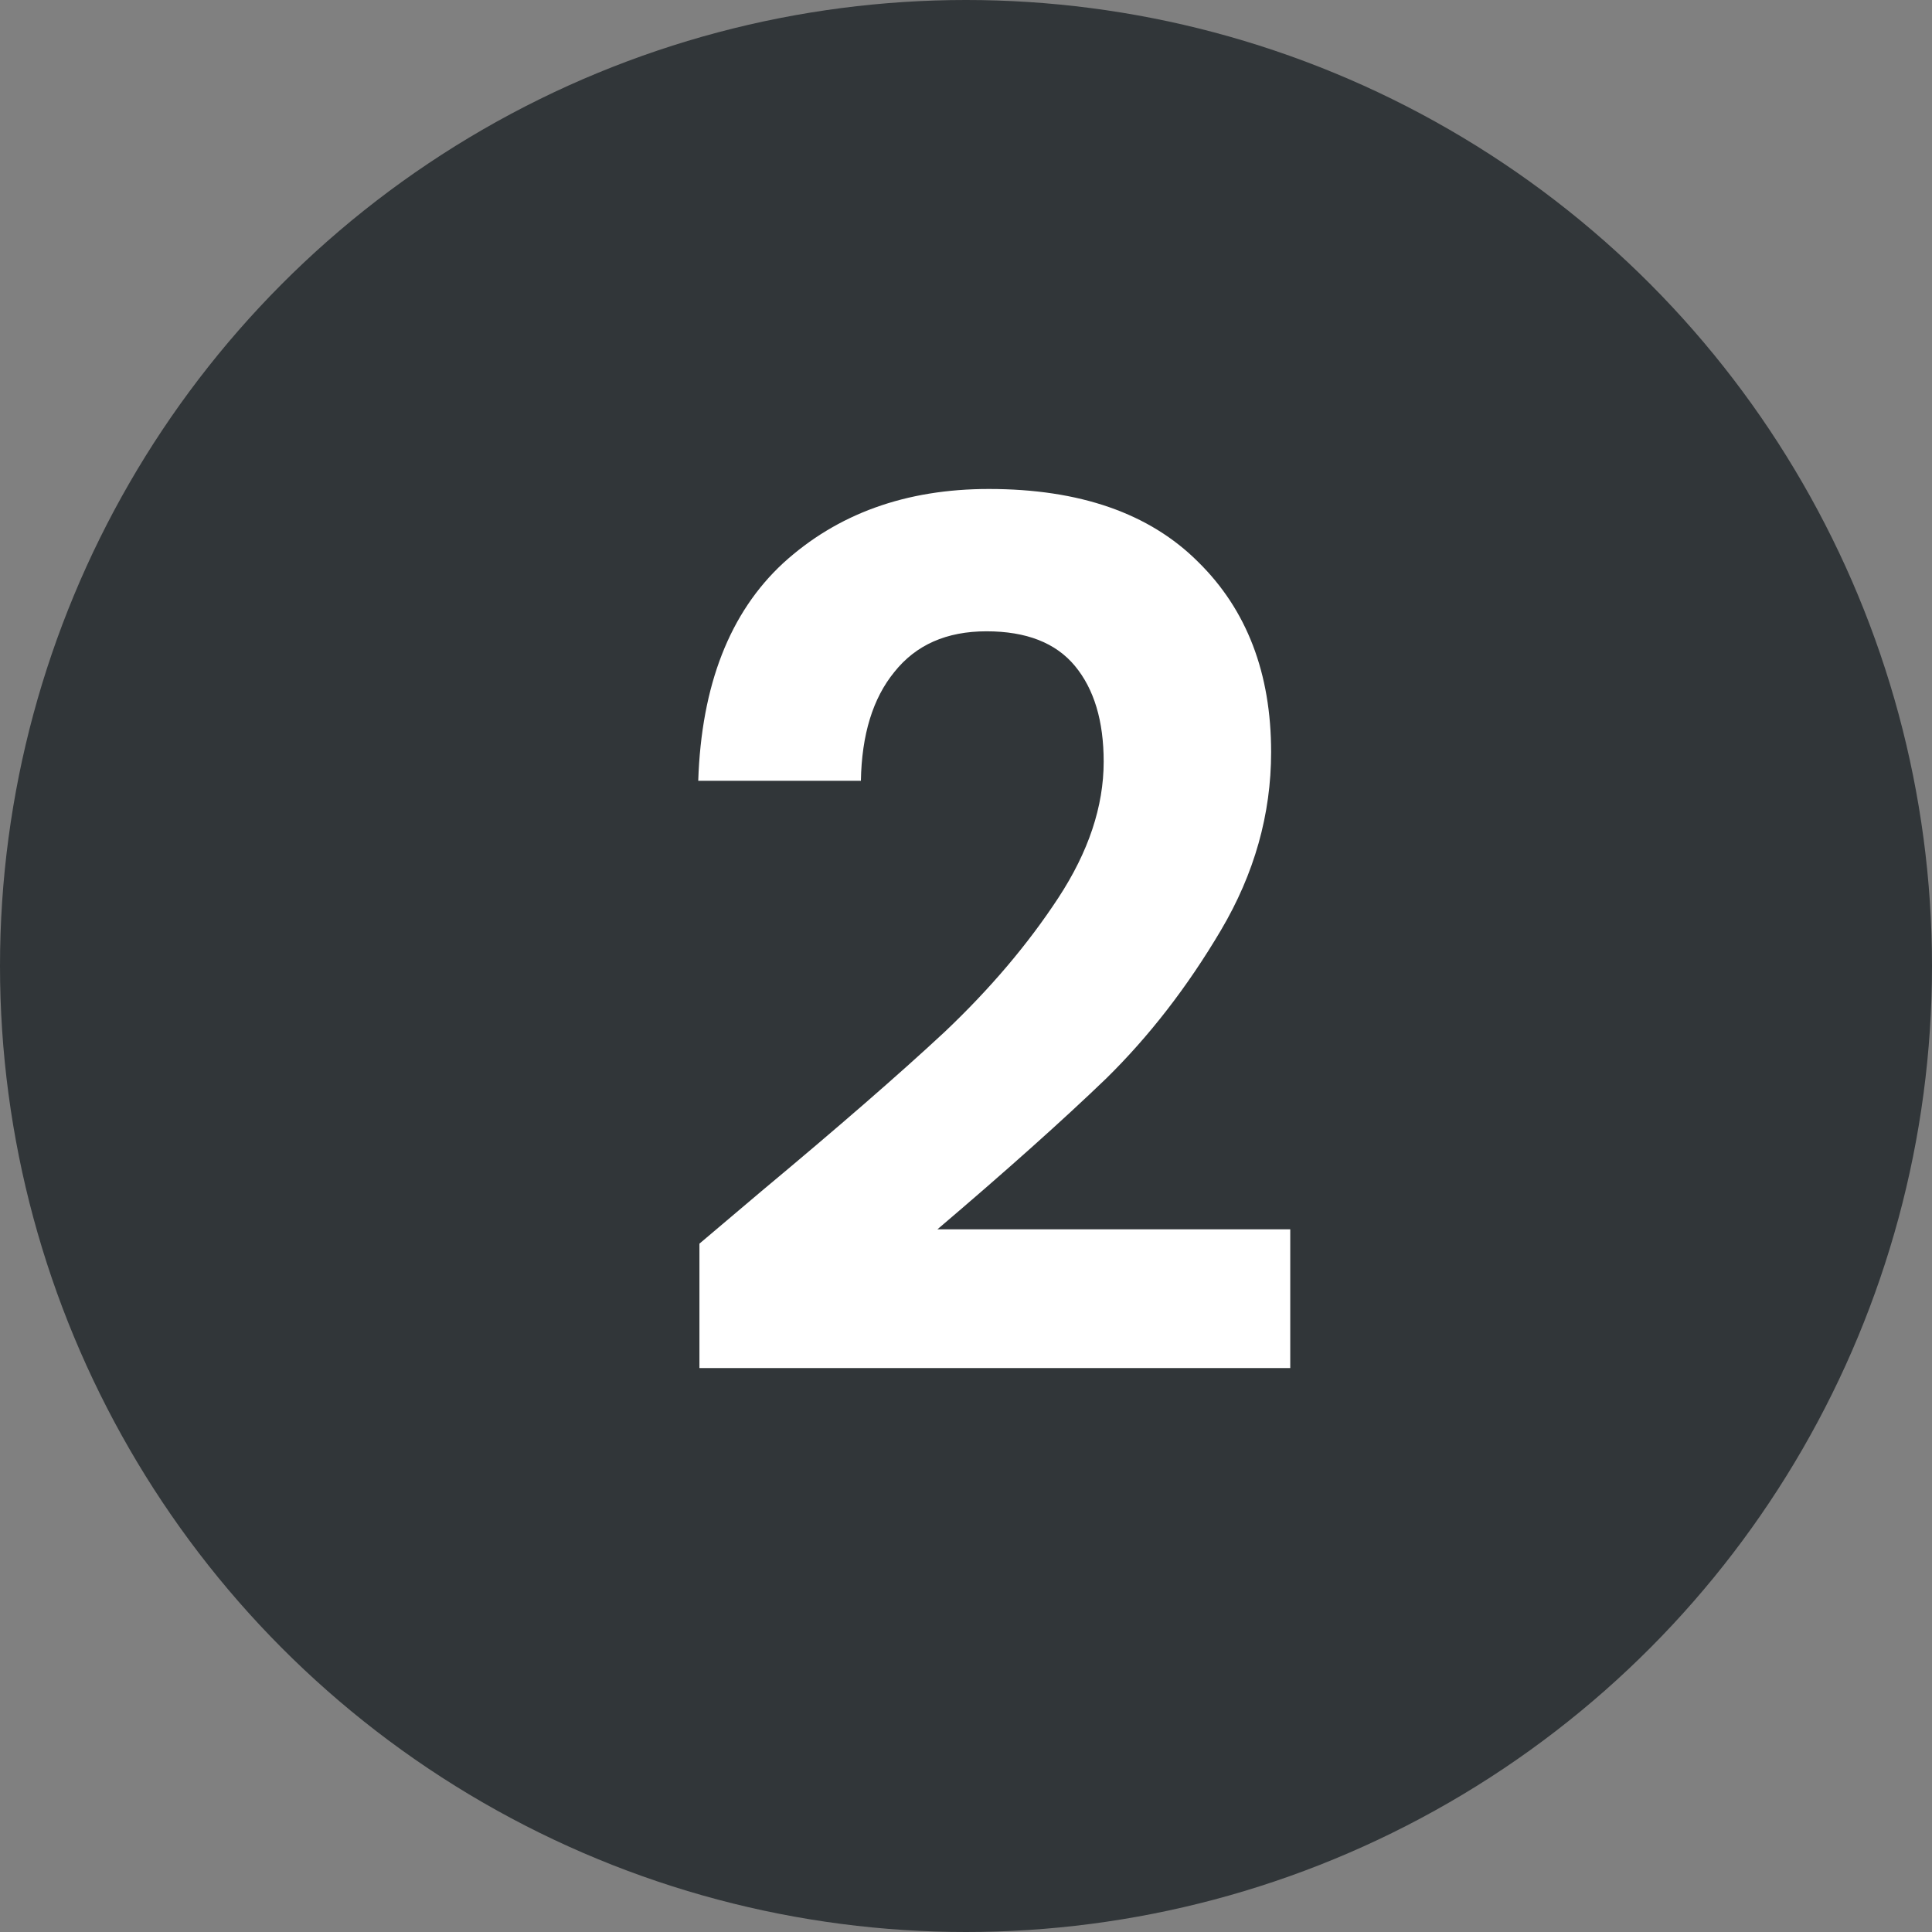
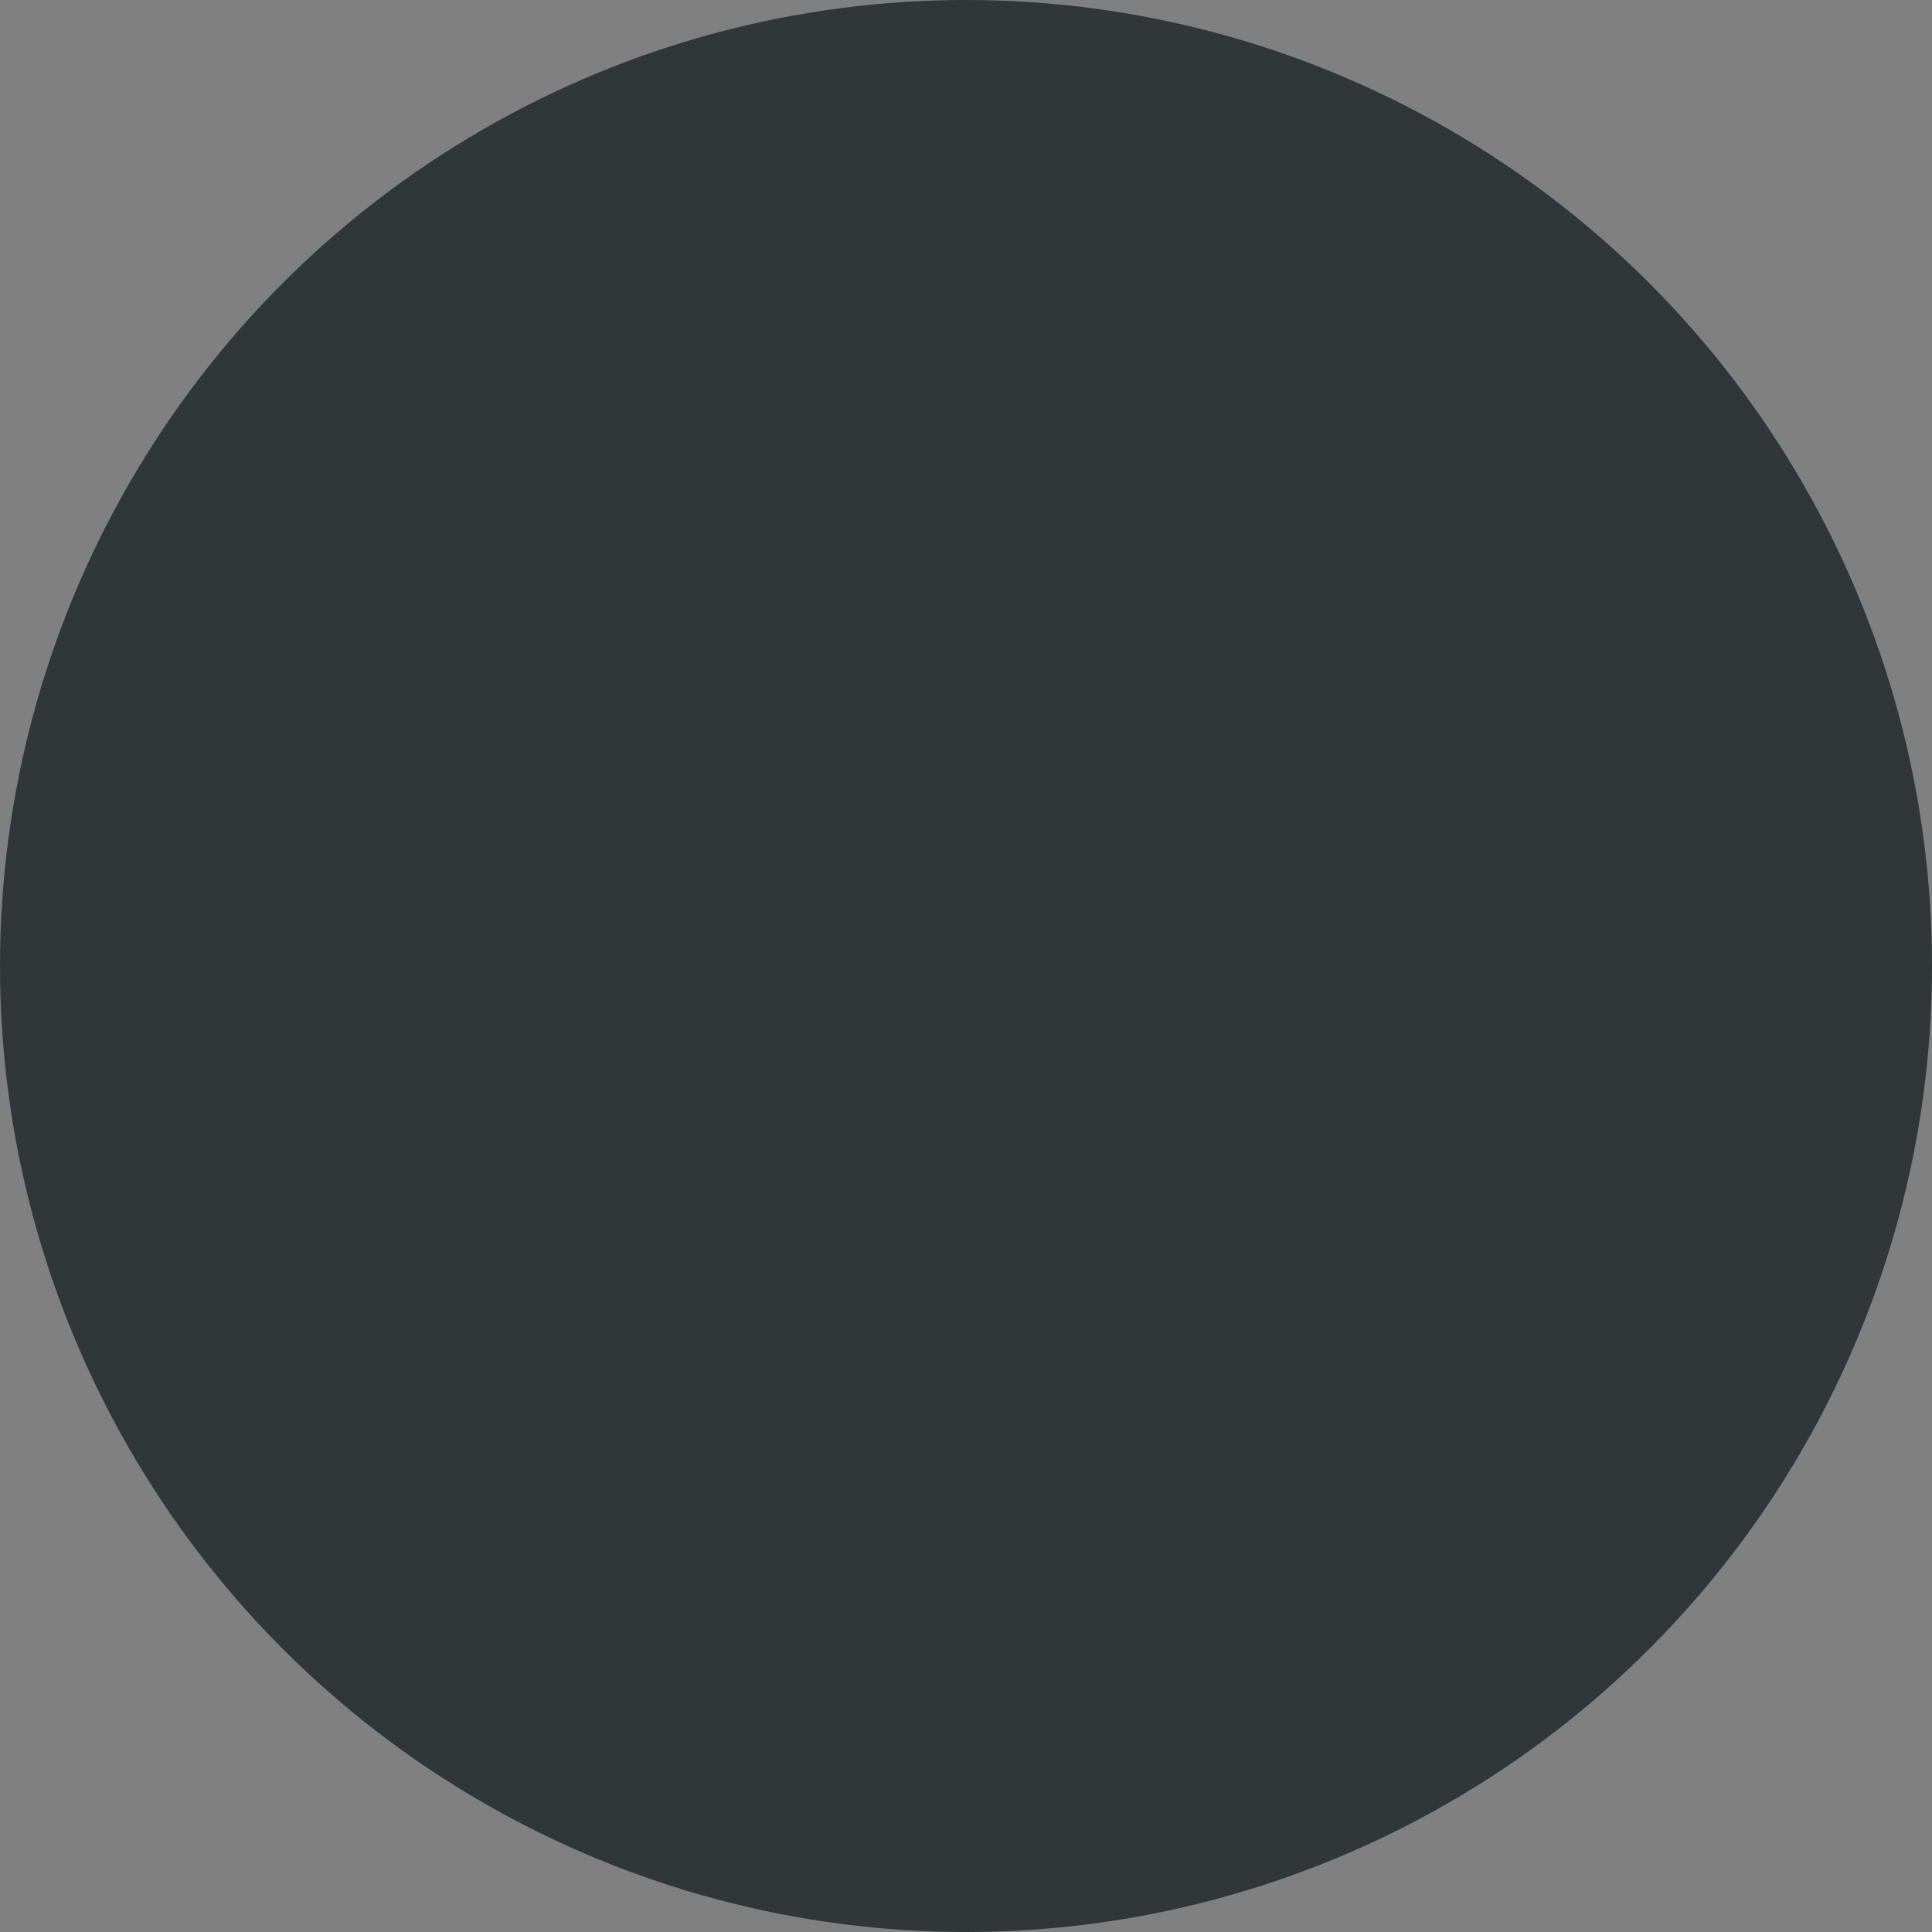
<svg xmlns="http://www.w3.org/2000/svg" width="42" height="42" viewBox="0 0 42 42" fill="none">
  <rect x="0" y="0" width="42" height="42" fill="#808080" stroke="none" />
  <circle cx="21" cy="21" r="21" fill="#313639" />
-   <path d="M16.557 25.892C18.221 24.505 19.547 23.353 20.535 22.434C21.523 21.498 22.346 20.527 23.005 19.522C23.664 18.517 23.993 17.529 23.993 16.558C23.993 15.674 23.785 14.981 23.369 14.478C22.953 13.975 22.312 13.724 21.445 13.724C20.578 13.724 19.911 14.019 19.443 14.608C18.975 15.18 18.733 15.969 18.715 16.974H15.179C15.248 14.894 15.864 13.317 17.025 12.242C18.204 11.167 19.695 10.63 21.497 10.63C23.473 10.63 24.99 11.159 26.047 12.216C27.105 13.256 27.633 14.634 27.633 16.35C27.633 17.702 27.269 18.993 26.541 20.224C25.813 21.455 24.981 22.529 24.045 23.448C23.109 24.349 21.887 25.441 20.379 26.724H28.049V29.74H15.205V27.036L16.557 25.892Z" fill="white" />
</svg>